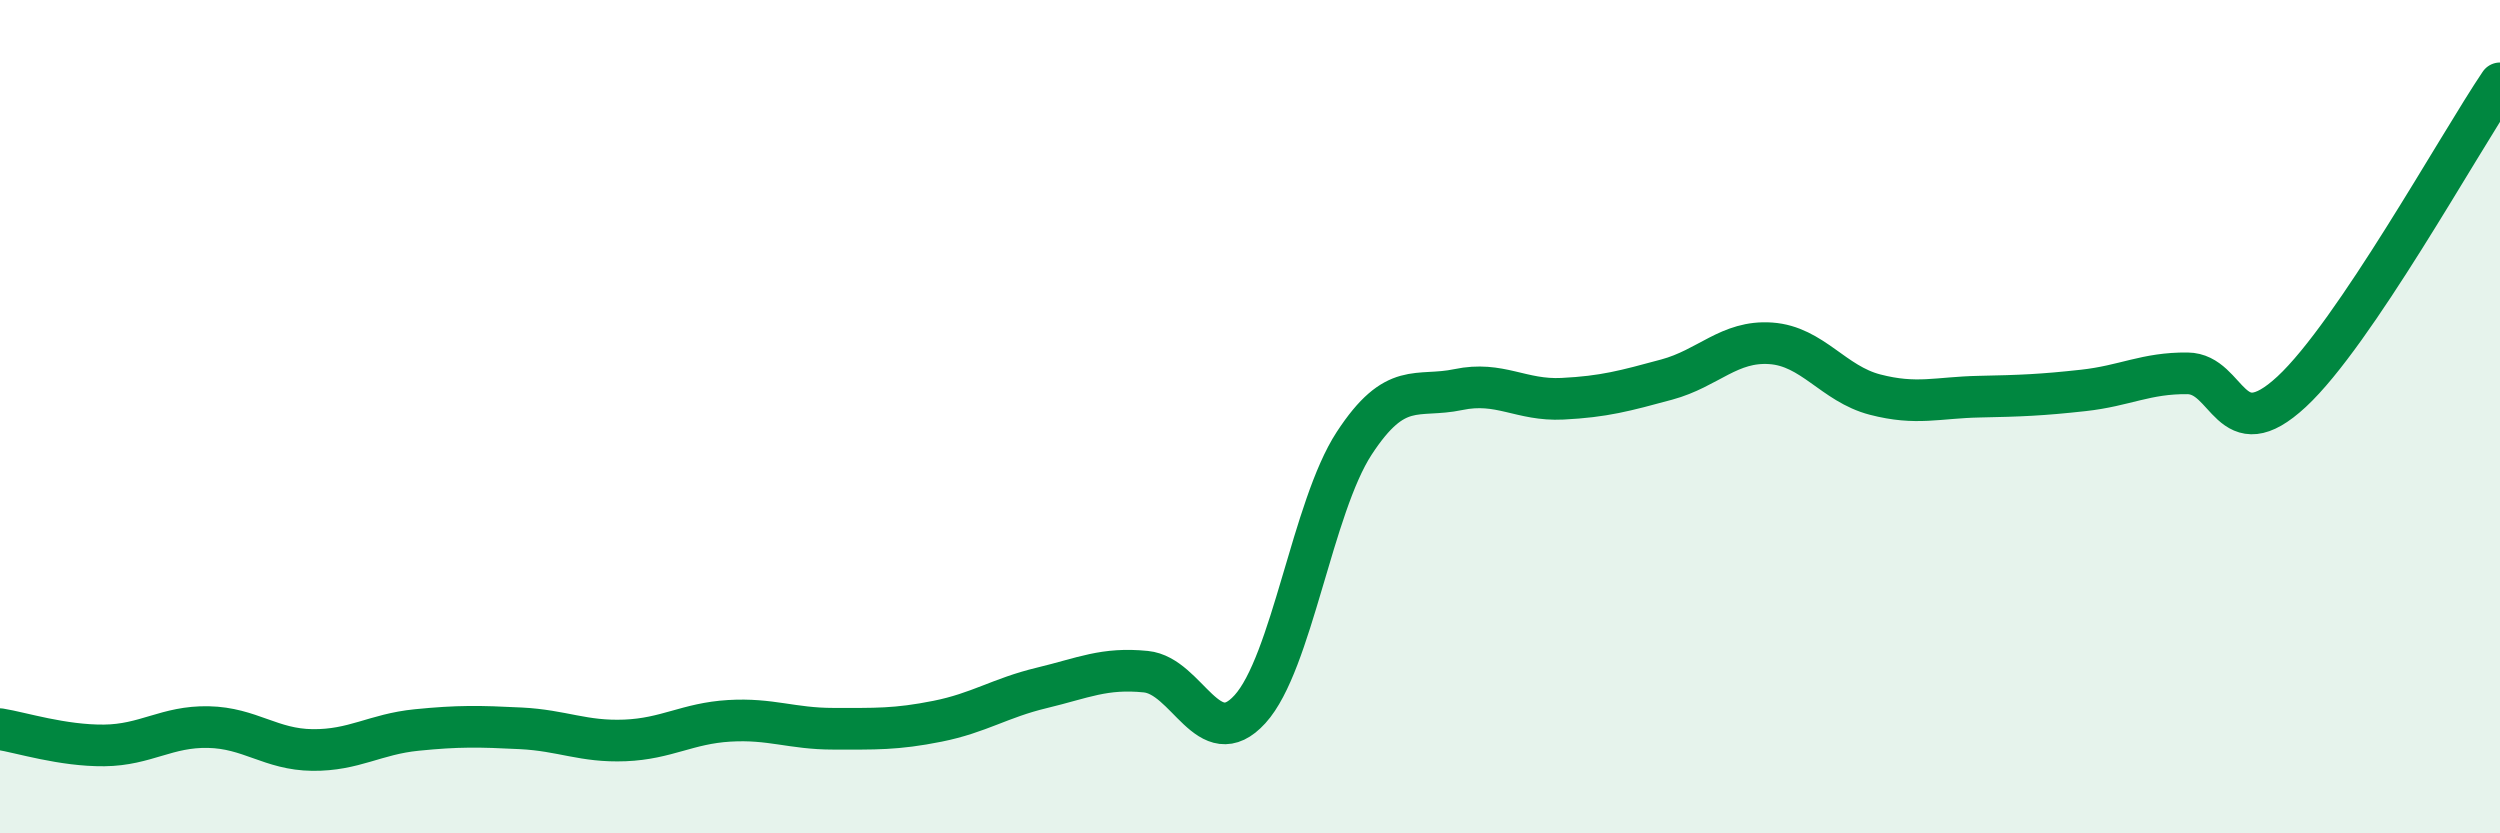
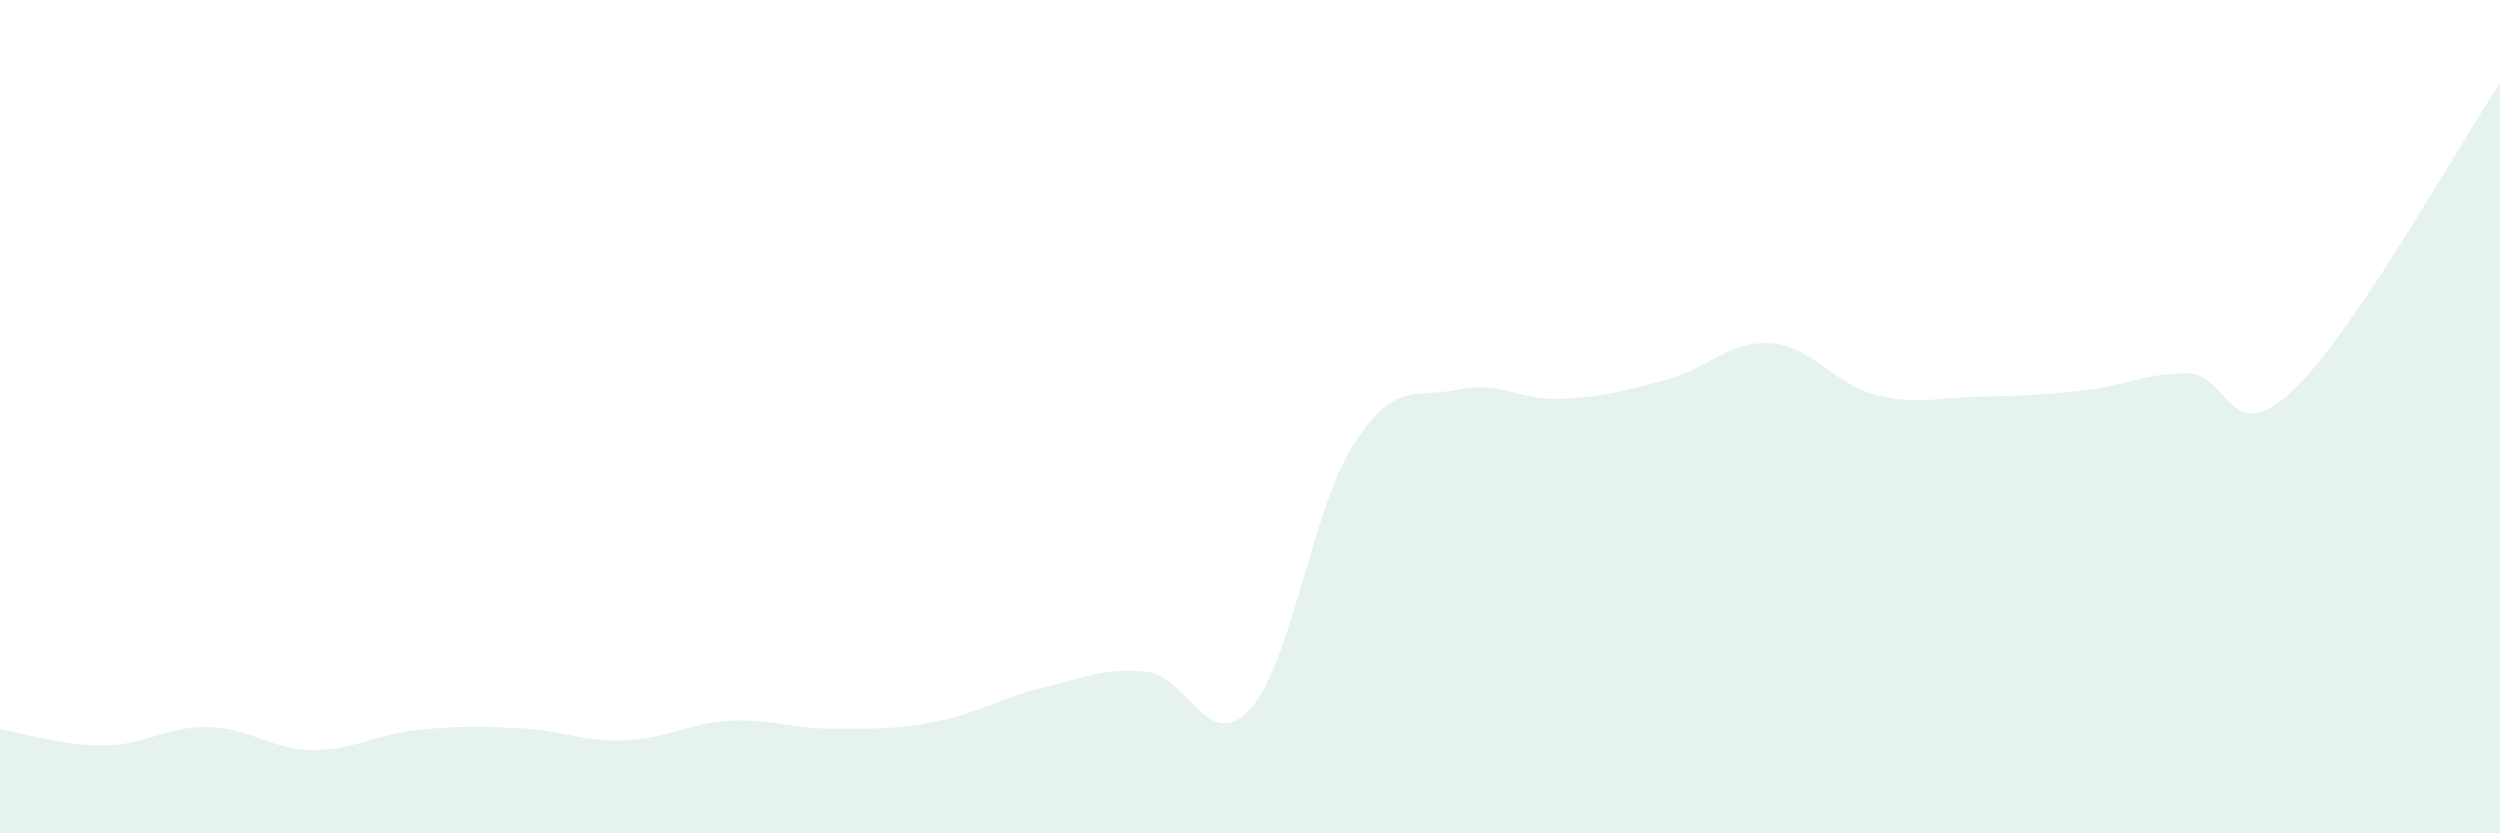
<svg xmlns="http://www.w3.org/2000/svg" width="60" height="20" viewBox="0 0 60 20">
  <path d="M 0,17.5 C 0.5,17.58 1.5,17.9 2.5,17.89 C 3.5,17.88 4,17.43 5,17.45 C 6,17.47 6.5,17.99 7.5,18 C 8.5,18.01 9,17.62 10,17.52 C 11,17.42 11.5,17.43 12.5,17.48 C 13.5,17.53 14,17.81 15,17.77 C 16,17.73 16.5,17.36 17.5,17.3 C 18.5,17.24 19,17.49 20,17.49 C 21,17.49 21.5,17.51 22.5,17.31 C 23.5,17.11 24,16.75 25,16.51 C 26,16.27 26.5,16.02 27.5,16.12 C 28.5,16.22 29,18.12 30,17.02 C 31,15.92 31.5,12.17 32.5,10.64 C 33.5,9.11 34,9.56 35,9.35 C 36,9.14 36.5,9.62 37.5,9.57 C 38.5,9.52 39,9.38 40,9.11 C 41,8.84 41.5,8.17 42.5,8.24 C 43.5,8.31 44,9.21 45,9.47 C 46,9.73 46.5,9.54 47.5,9.52 C 48.5,9.5 49,9.48 50,9.37 C 51,9.26 51.5,8.95 52.5,8.96 C 53.5,8.97 53.5,10.79 55,9.4 C 56.5,8.01 59,3.48 60,2L60 20L0 20Z" fill="#008740" opacity="0.1" stroke-linecap="round" stroke-linejoin="round" />
-   <path d="M 0,17.5 C 0.5,17.58 1.5,17.9 2.5,17.89 C 3.5,17.88 4,17.43 5,17.45 C 6,17.47 6.5,17.99 7.5,18 C 8.5,18.01 9,17.62 10,17.52 C 11,17.42 11.5,17.43 12.5,17.48 C 13.5,17.53 14,17.81 15,17.77 C 16,17.73 16.5,17.36 17.5,17.3 C 18.5,17.24 19,17.49 20,17.49 C 21,17.49 21.5,17.51 22.5,17.31 C 23.5,17.11 24,16.75 25,16.51 C 26,16.27 26.5,16.02 27.5,16.12 C 28.5,16.22 29,18.12 30,17.02 C 31,15.92 31.5,12.17 32.5,10.64 C 33.5,9.11 34,9.56 35,9.35 C 36,9.14 36.5,9.62 37.5,9.57 C 38.5,9.52 39,9.38 40,9.11 C 41,8.84 41.5,8.17 42.5,8.24 C 43.5,8.31 44,9.21 45,9.47 C 46,9.73 46.5,9.54 47.5,9.52 C 48.5,9.5 49,9.48 50,9.37 C 51,9.26 51.5,8.95 52.5,8.96 C 53.5,8.97 53.5,10.79 55,9.4 C 56.5,8.01 59,3.48 60,2" stroke="#008740" stroke-width="1" fill="none" stroke-linecap="round" stroke-linejoin="round" />
</svg>